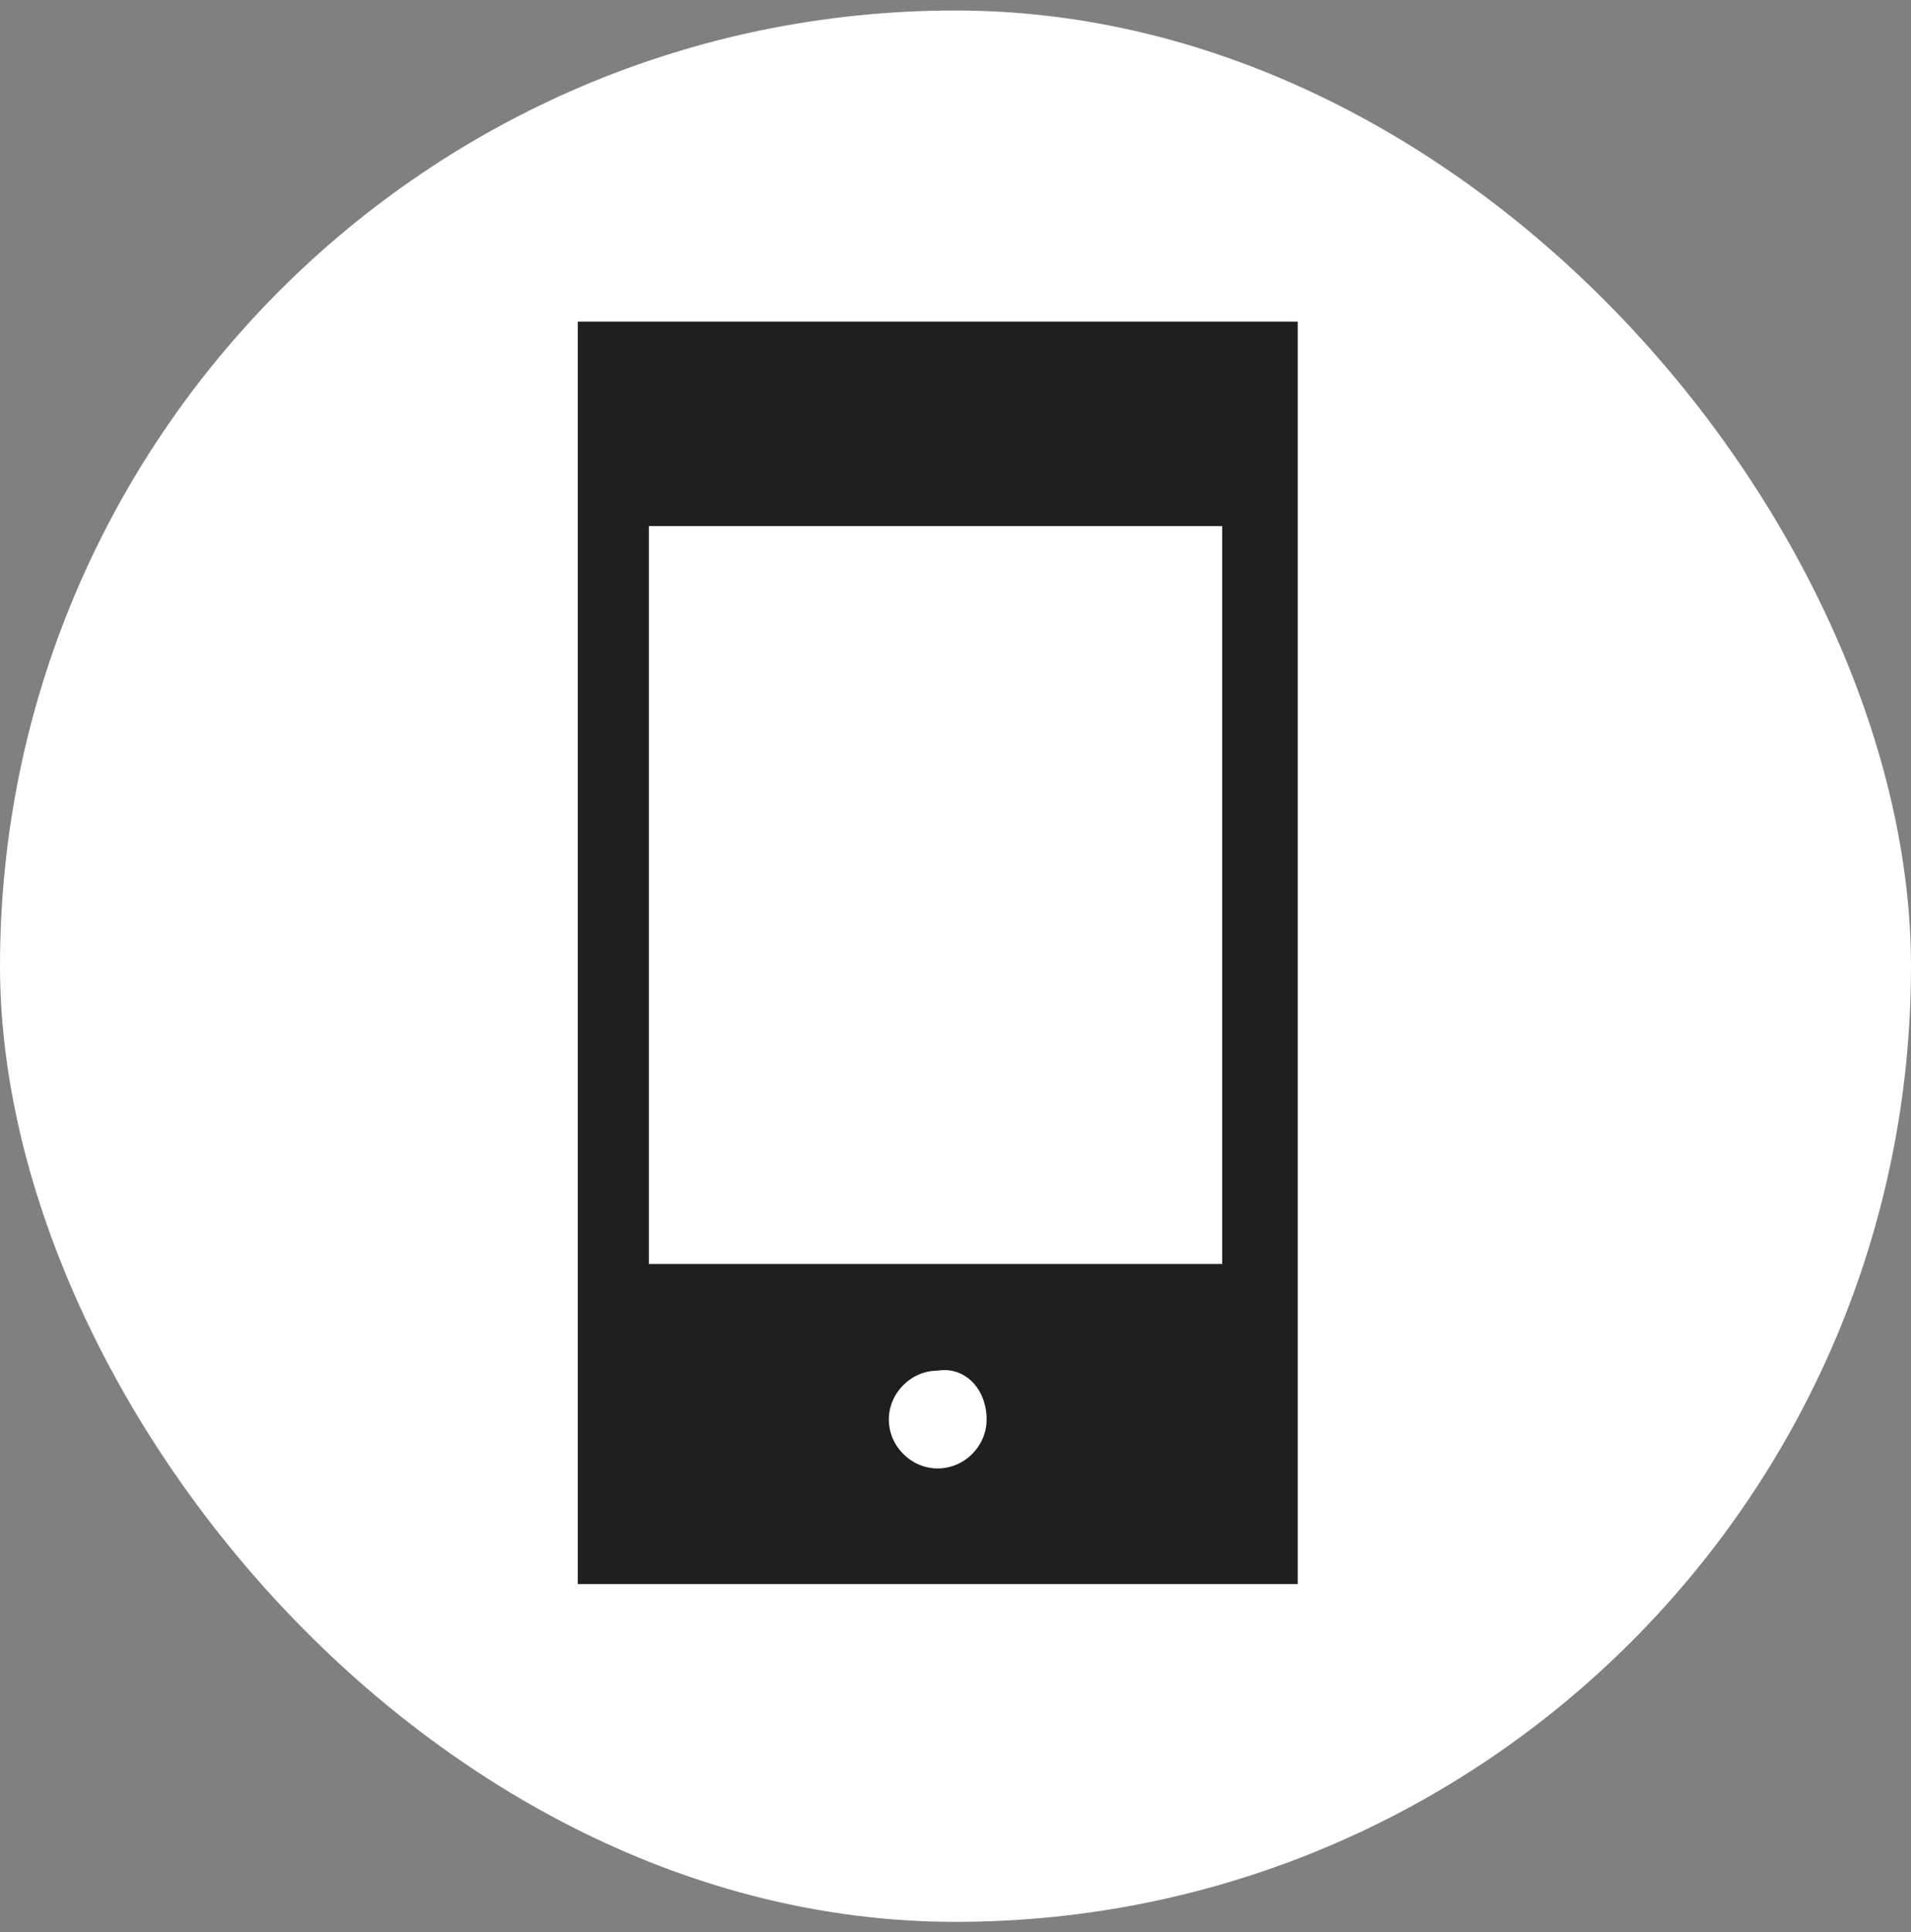
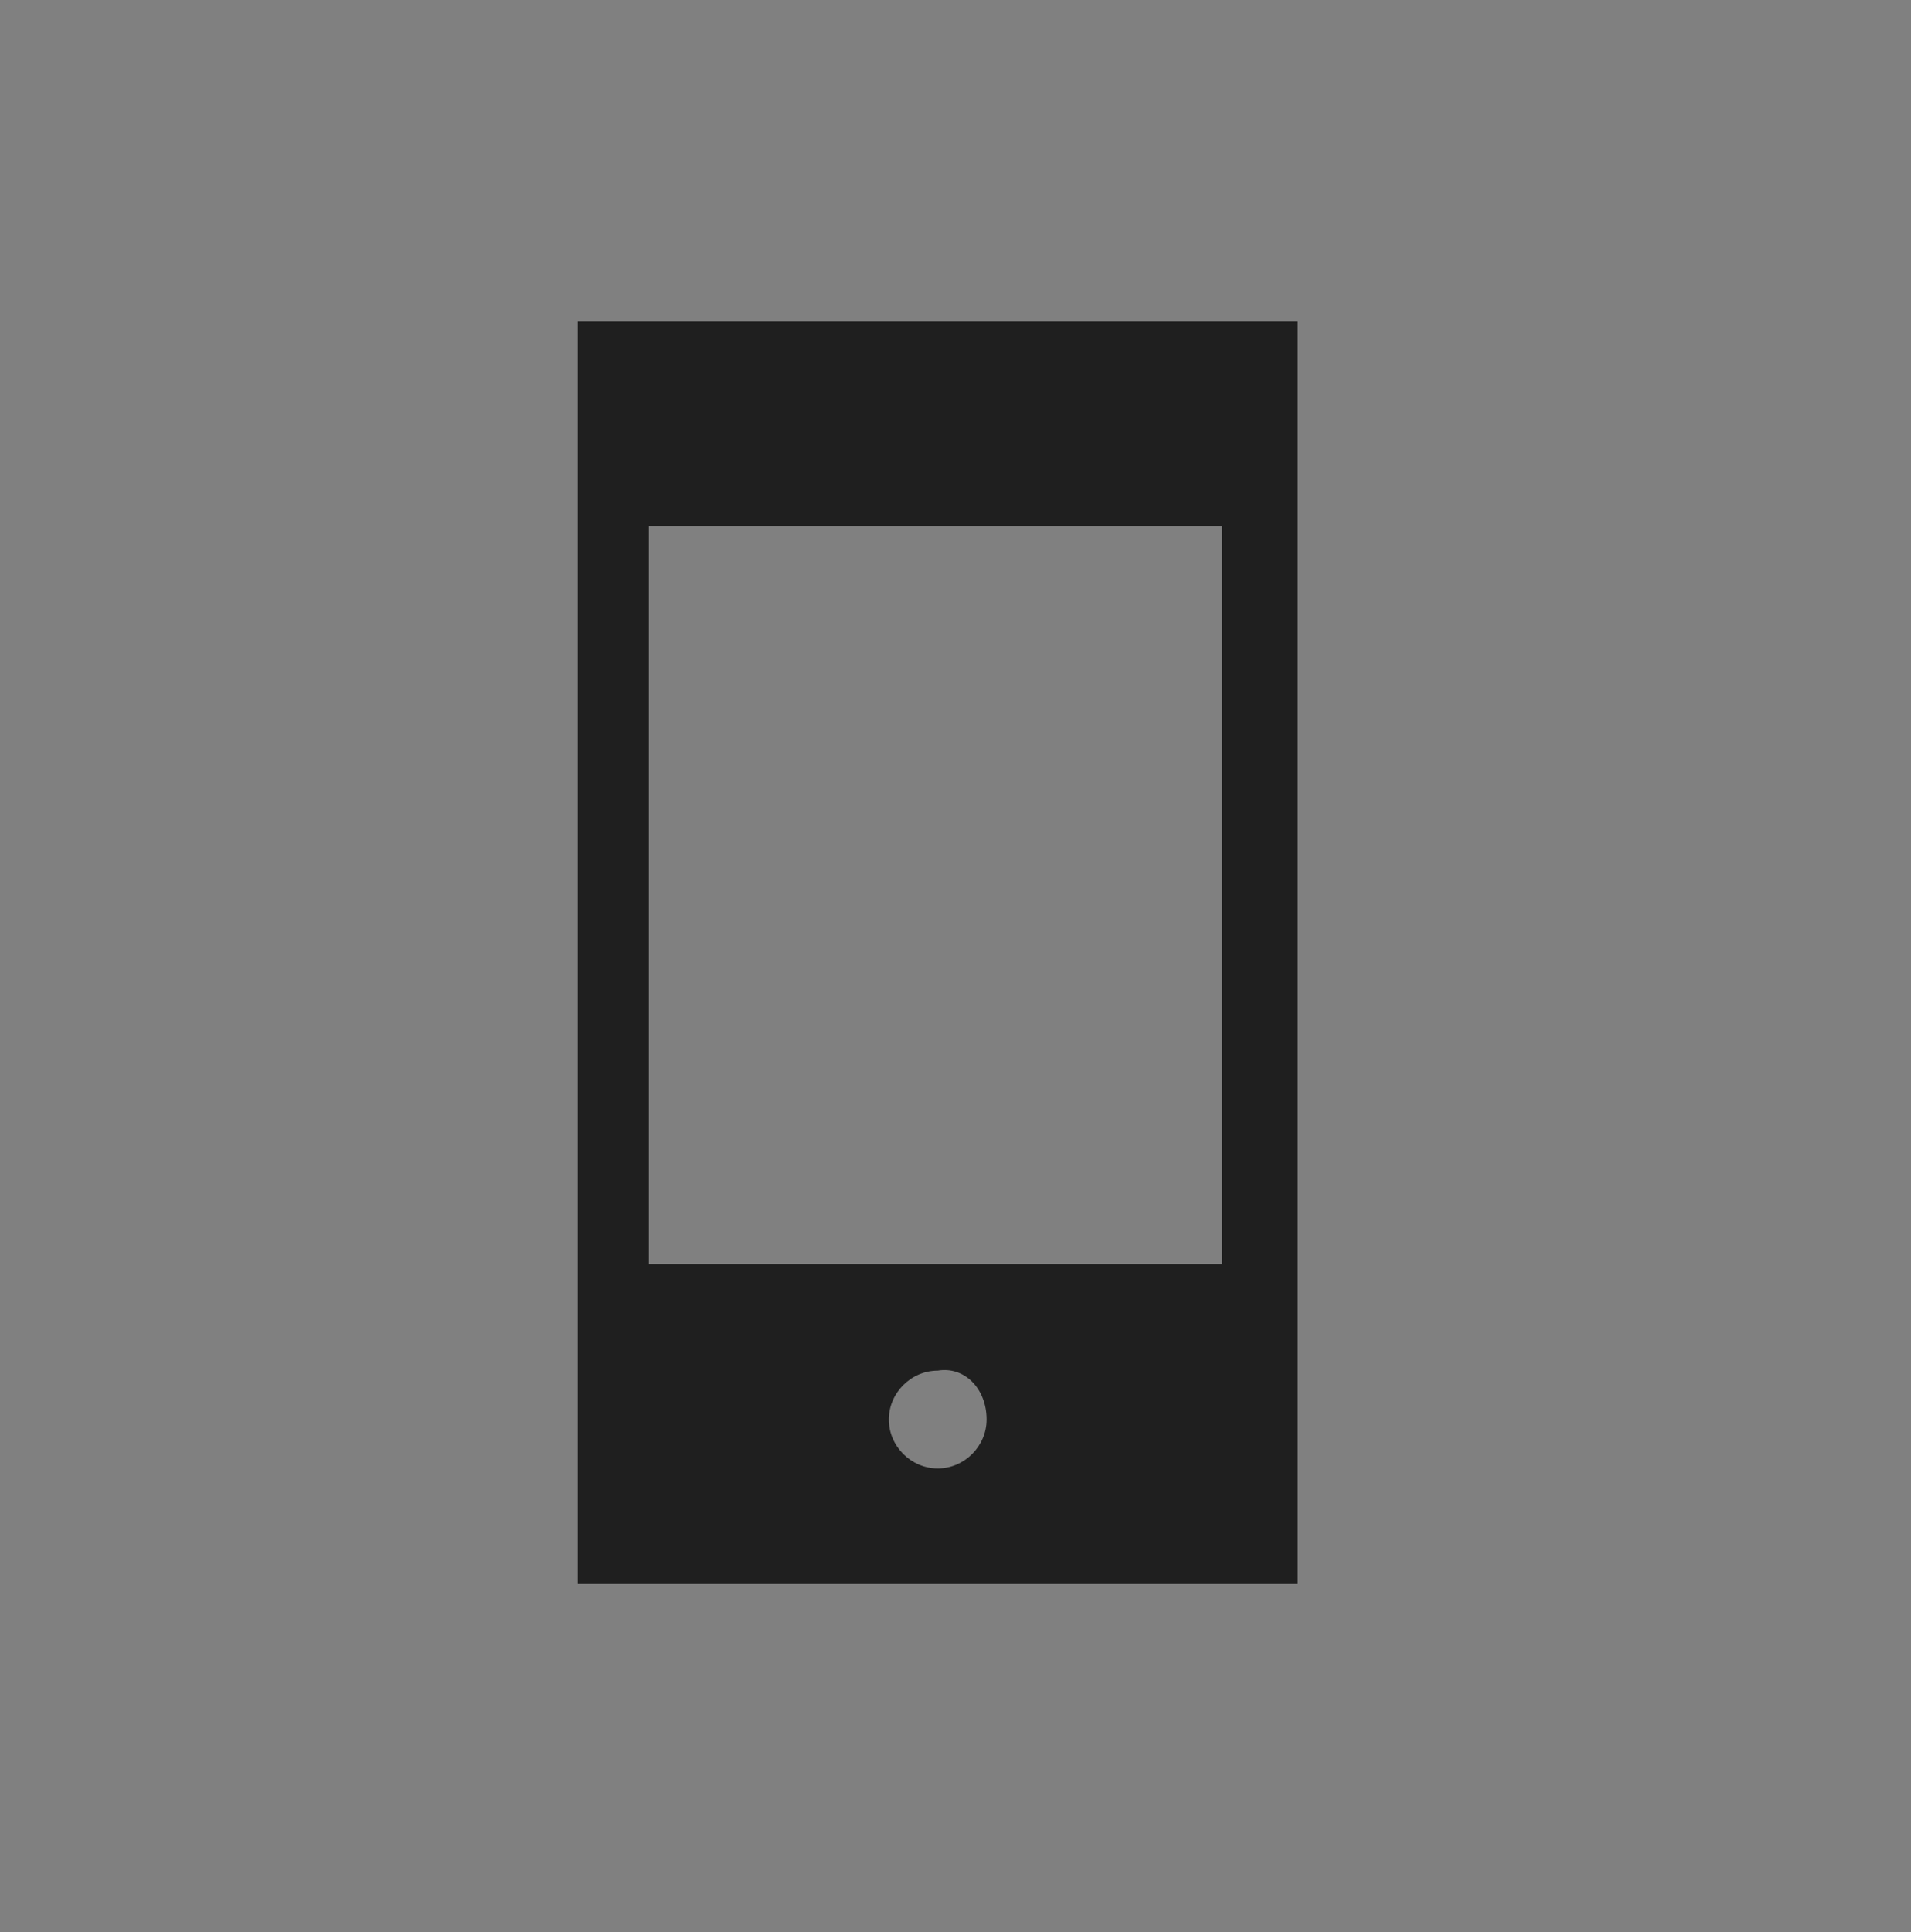
<svg xmlns="http://www.w3.org/2000/svg" width="91" height="92" viewBox="0 0 91 92" fill="none">
  <rect x="0" y="0" width="91" height="92" fill="#808080" stroke="none" />
-   <rect y="0.5" width="91" height="91" rx="45.5" fill="white" />
  <path d="M27.512 15.312V75.415H61.796V15.312H27.512ZM30.898 25.048H58.198V60.178H30.898V25.048ZM46.982 67.585C46.982 68.855 45.924 69.913 44.654 69.913C43.384 69.913 42.326 68.855 42.326 67.585C42.326 66.315 43.384 65.257 44.654 65.257C45.924 65.045 46.982 66.104 46.982 67.585Z" fill="#1F1F1F" />
</svg>